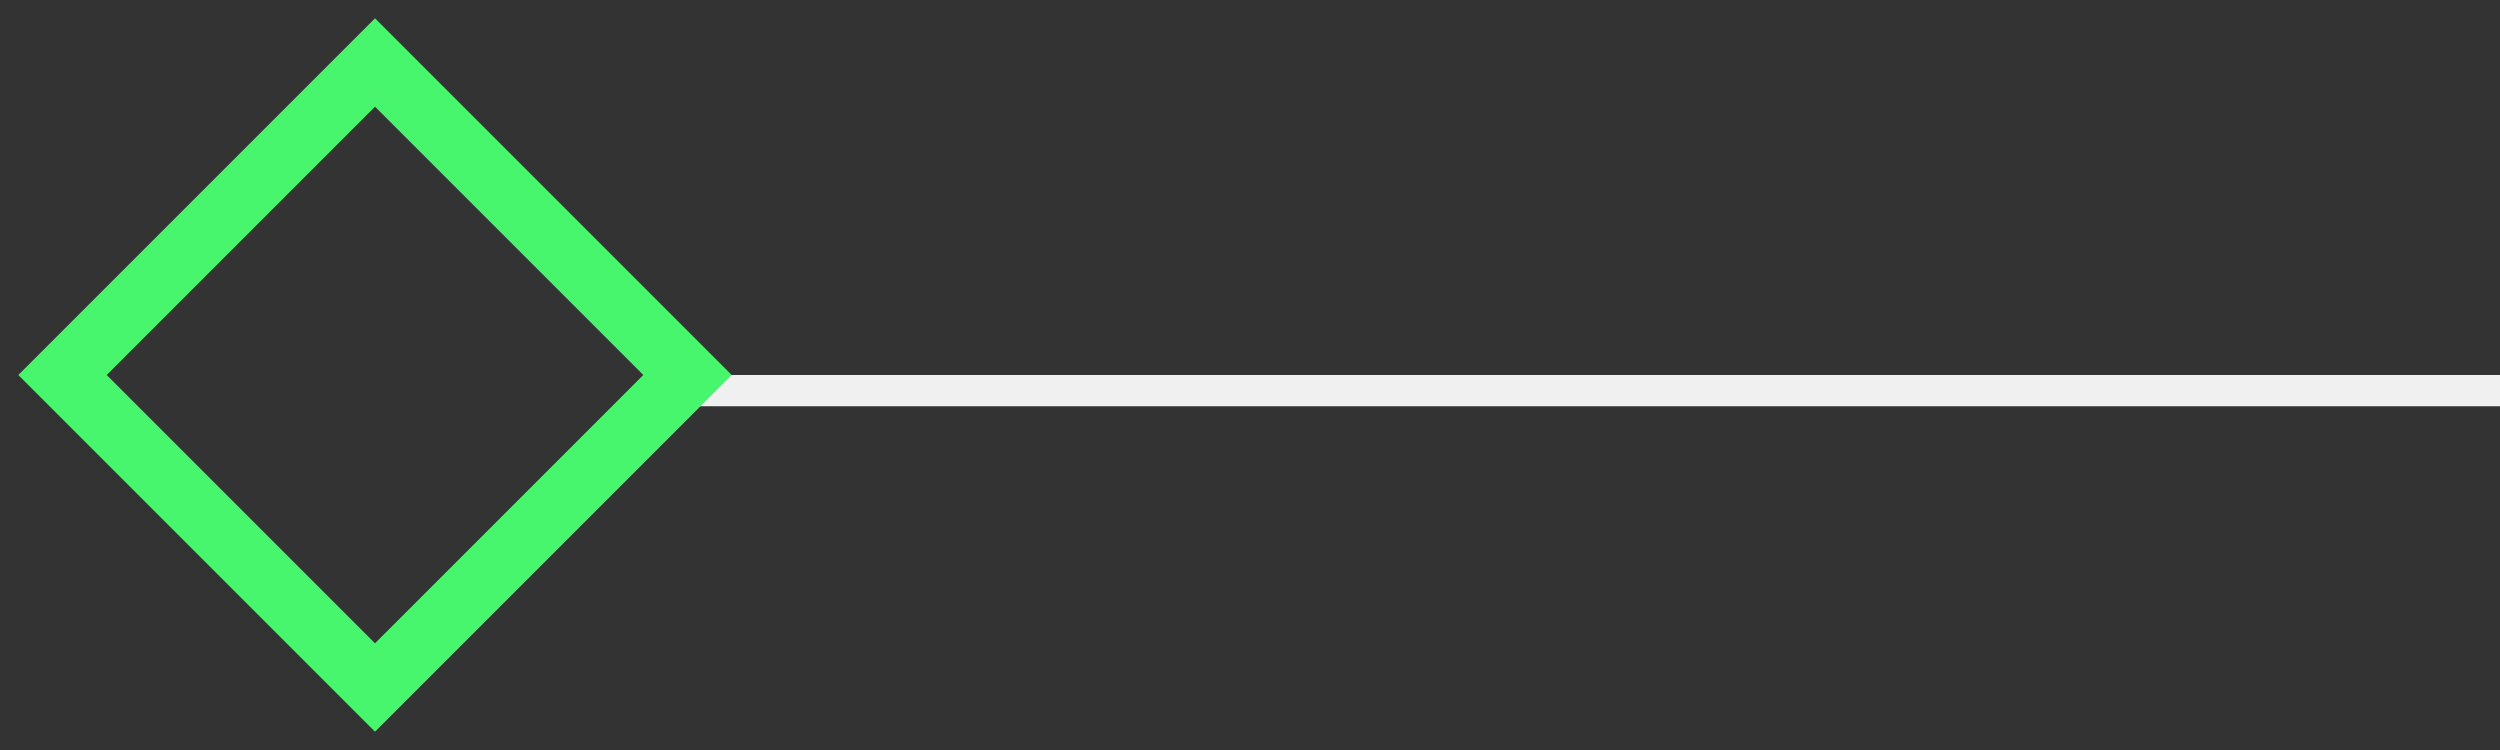
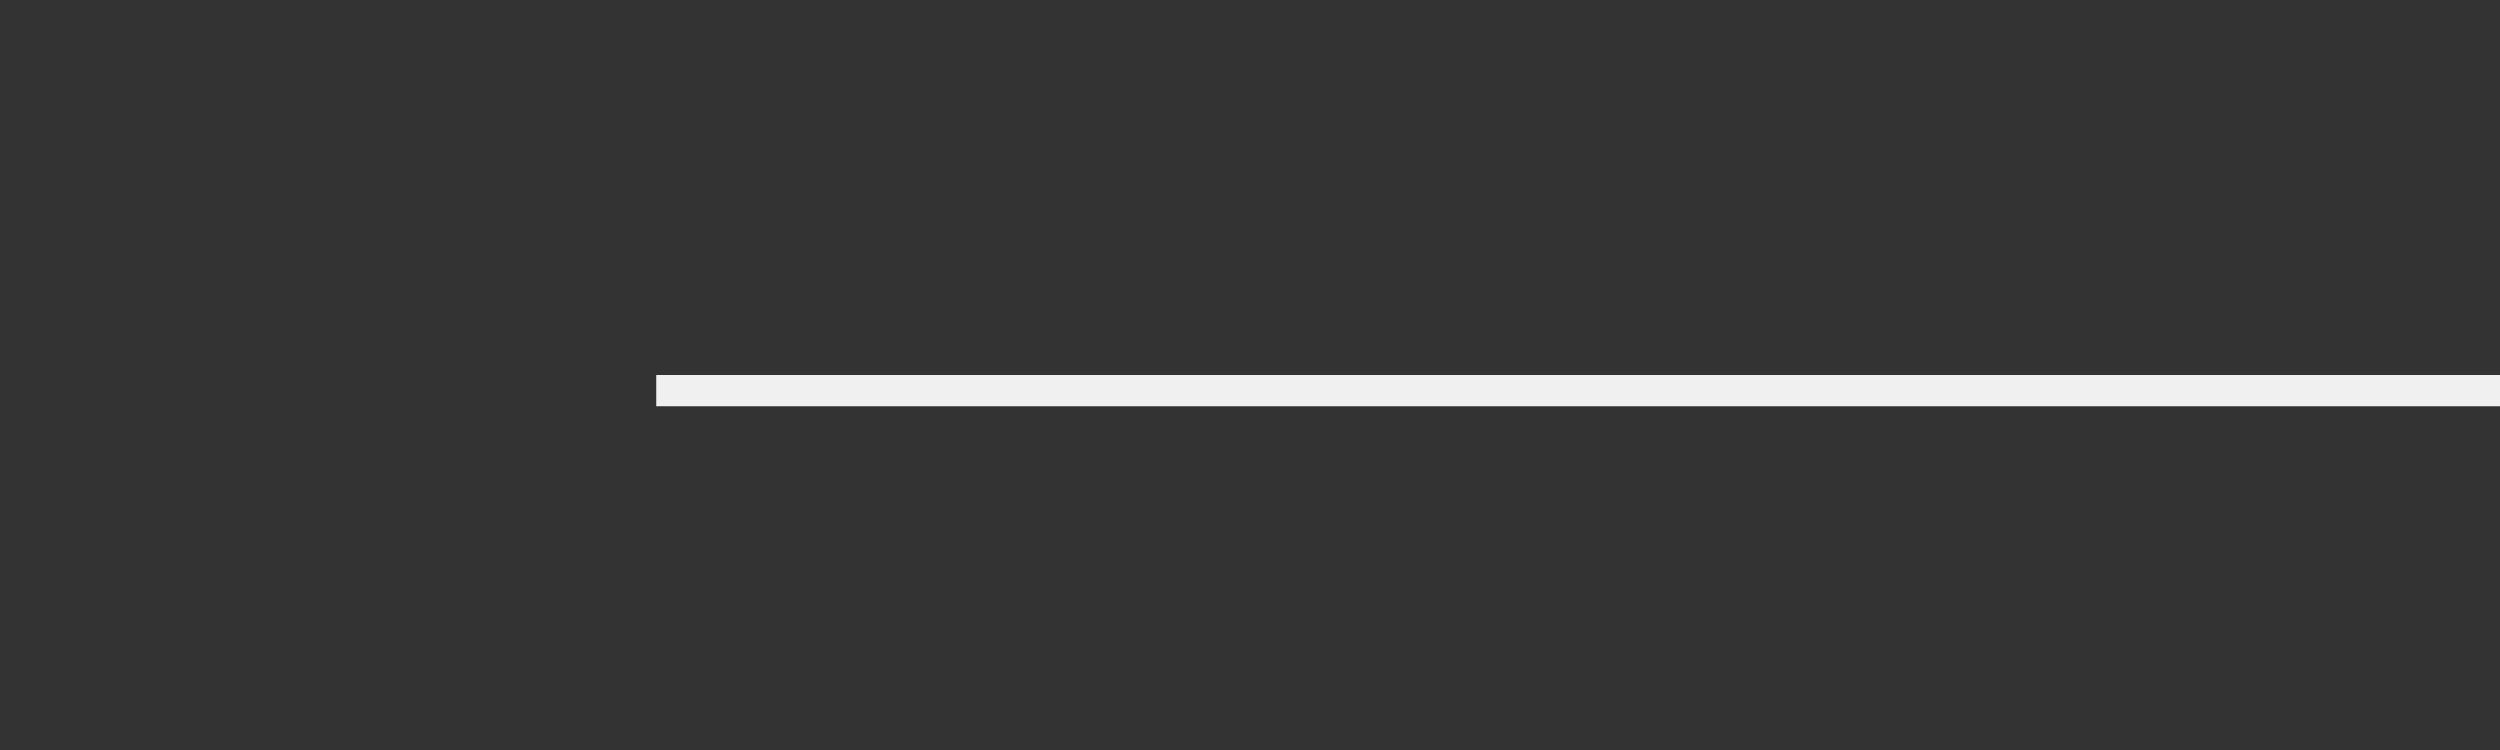
<svg xmlns="http://www.w3.org/2000/svg" width="80" height="24" viewBox="0 0 80 24" fill="none">
  <rect x="0" y="0" width="80" height="24" fill="#333333" stroke="none" />
  <rect x="21" y="12" width="59" height="1" fill="#F0F0F0" />
-   <path d="M12 22L2 12L12 2L22 12L12 22Z" stroke="#47F66C" stroke-width="2" />
</svg>